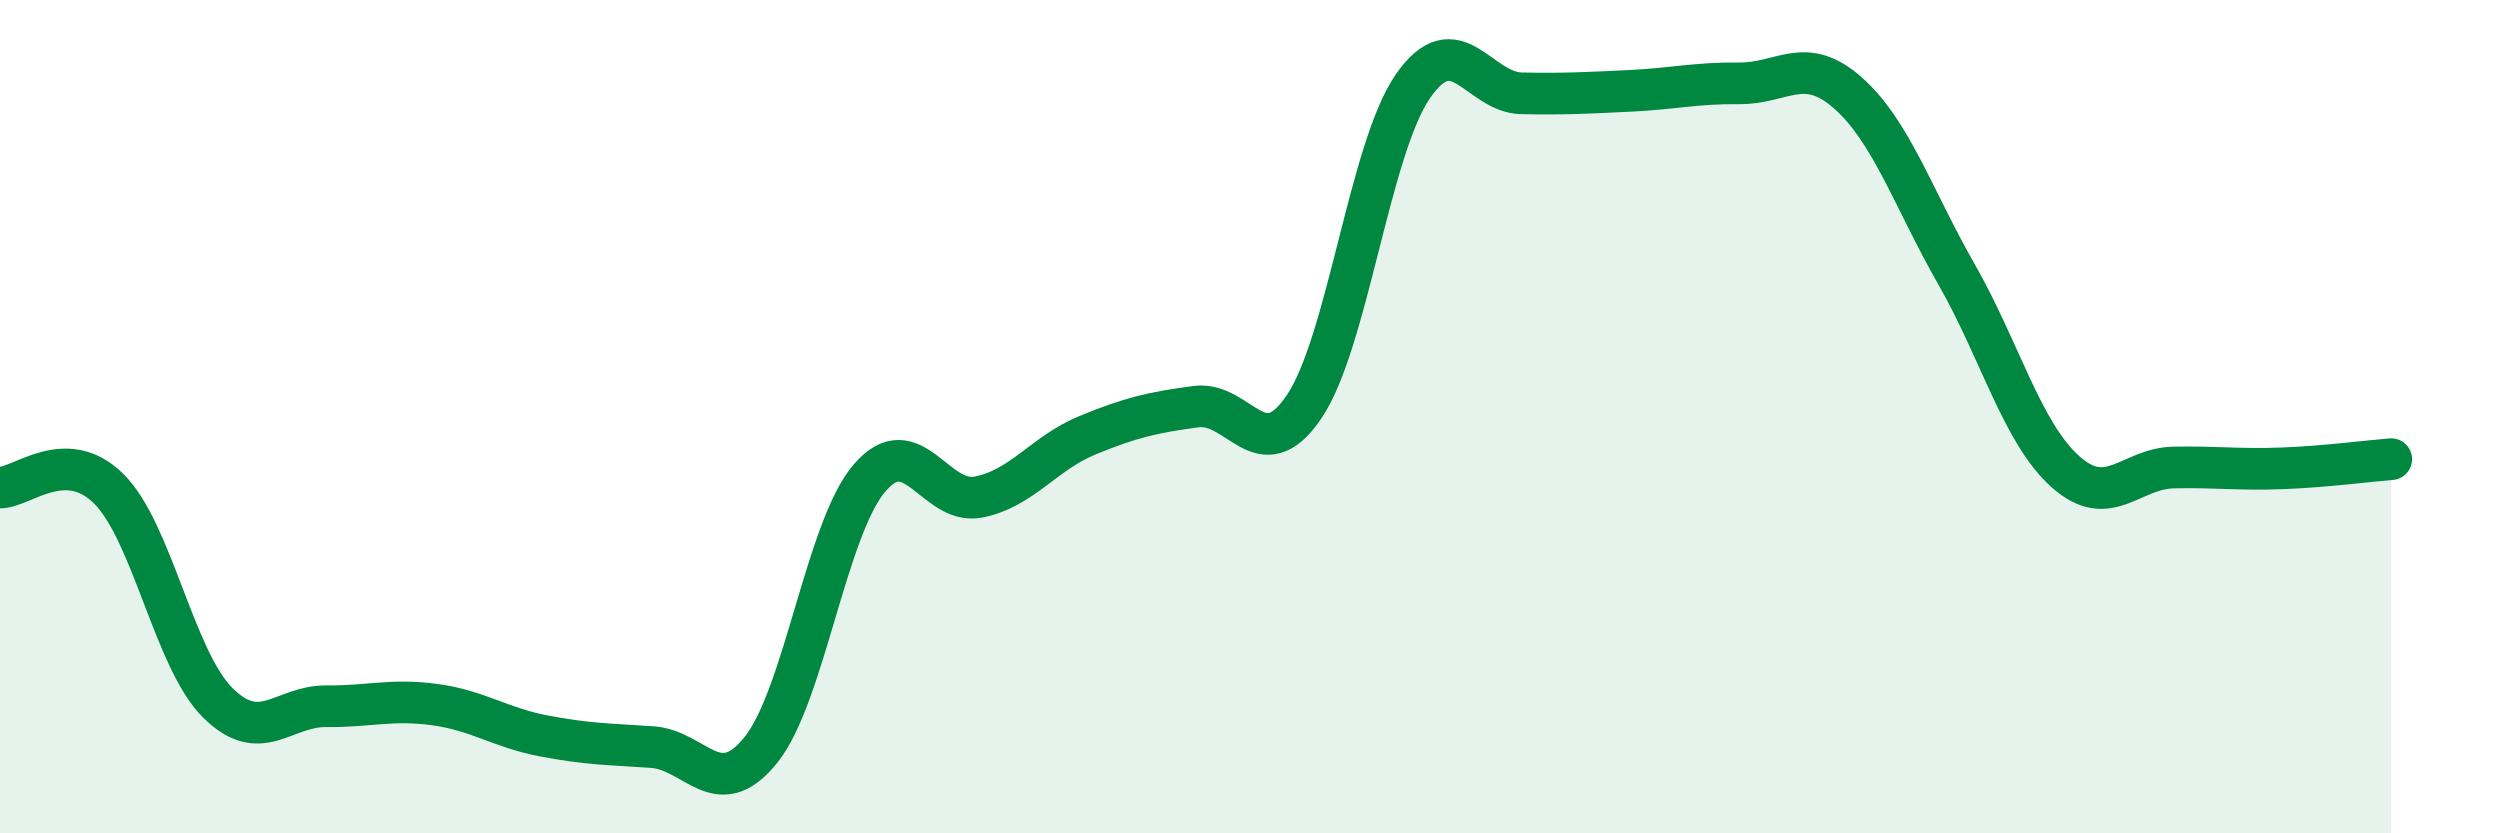
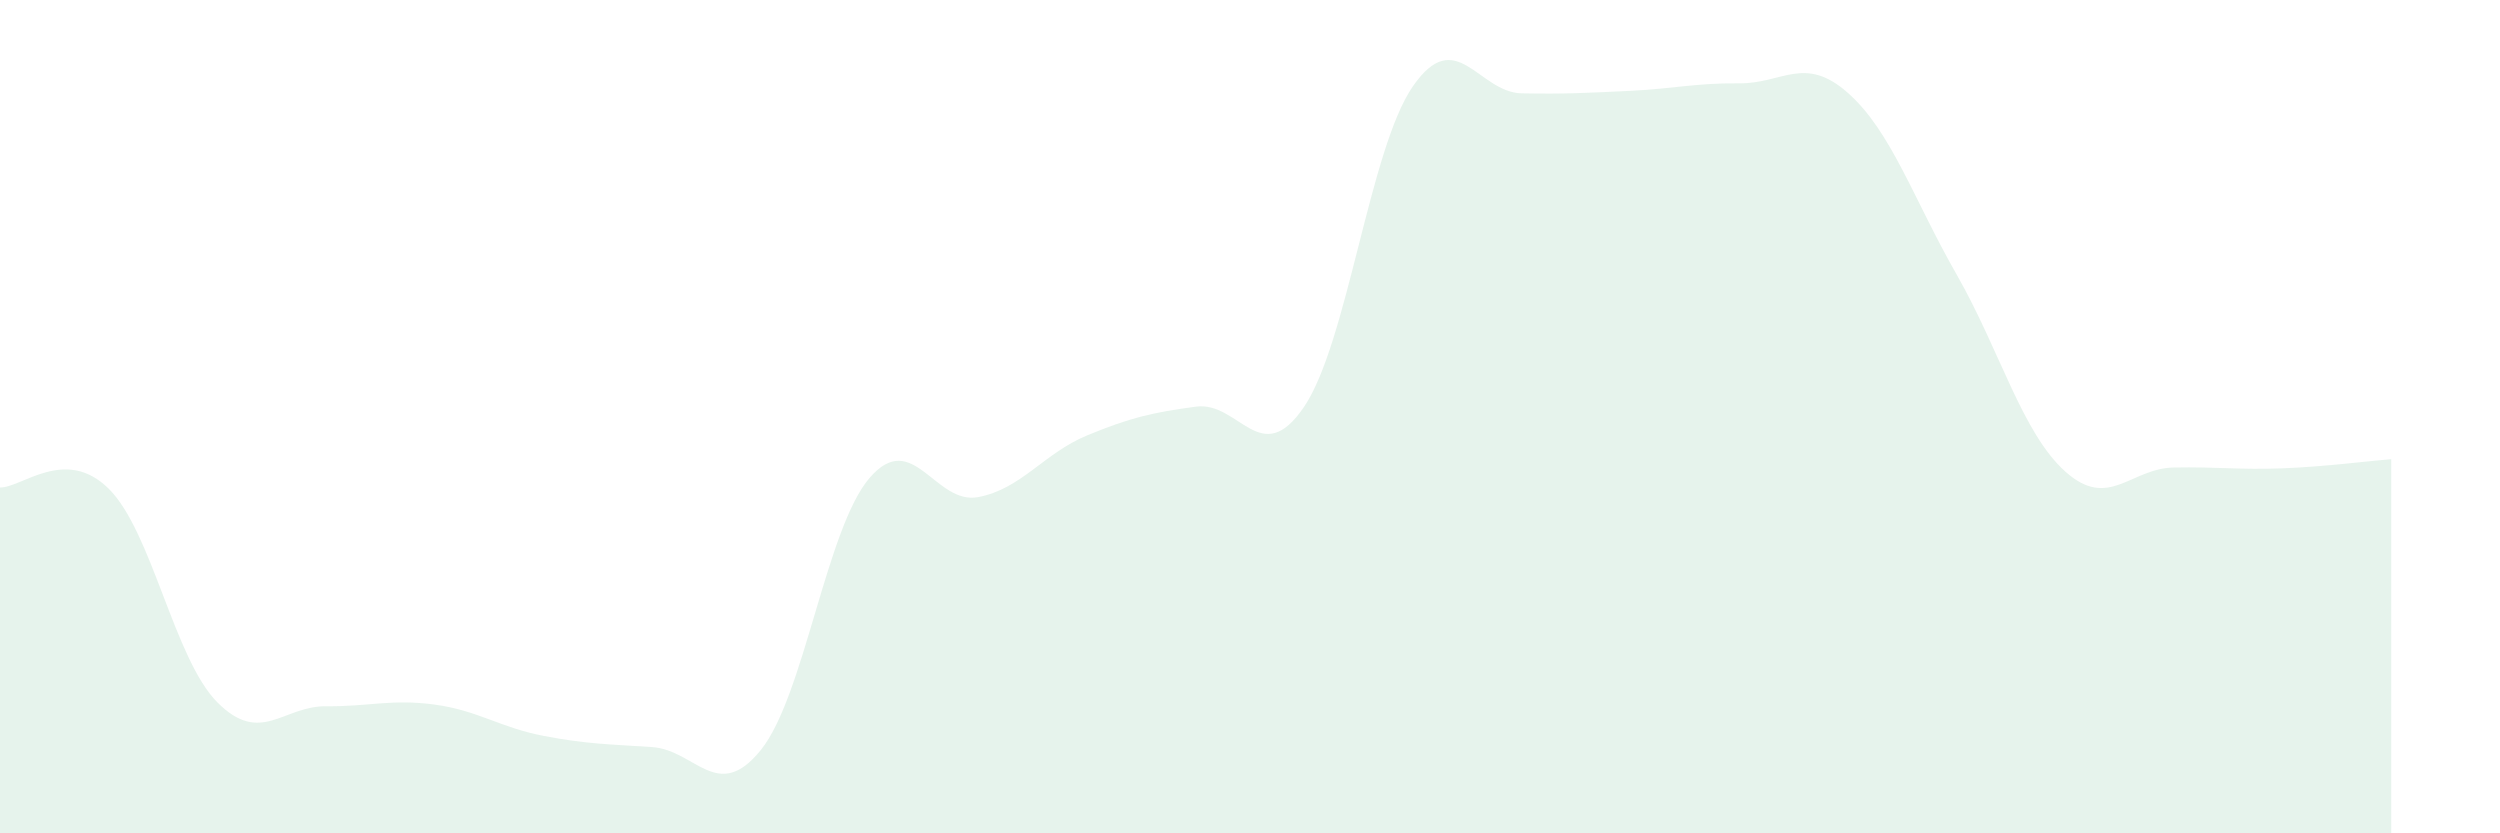
<svg xmlns="http://www.w3.org/2000/svg" width="60" height="20" viewBox="0 0 60 20">
  <path d="M 0,11.7 C 0.52,11.71 1.57,10.7 2.61,11.73 C 3.65,12.76 4.18,15.82 5.22,16.86 C 6.26,17.9 6.79,16.94 7.83,16.95 C 8.87,16.96 9.39,16.77 10.43,16.91 C 11.47,17.05 12,17.46 13.04,17.66 C 14.08,17.86 14.61,17.86 15.65,17.93 C 16.69,18 17.22,19.29 18.26,18 C 19.3,16.71 19.83,12.68 20.87,11.47 C 21.91,10.26 22.44,12.13 23.48,11.93 C 24.52,11.73 25.05,10.88 26.09,10.45 C 27.13,10.02 27.66,9.9 28.7,9.76 C 29.74,9.62 30.26,11.3 31.3,9.76 C 32.34,8.22 32.87,3.57 33.91,2.07 C 34.95,0.57 35.48,2.22 36.52,2.24 C 37.56,2.26 38.09,2.23 39.13,2.18 C 40.17,2.13 40.7,1.99 41.74,2 C 42.78,2.01 43.31,1.31 44.35,2.23 C 45.39,3.15 45.92,4.77 46.96,6.59 C 48,8.41 48.53,10.39 49.57,11.32 C 50.61,12.25 51.13,11.24 52.17,11.22 C 53.21,11.2 53.74,11.28 54.78,11.24 C 55.82,11.2 56.87,11.06 57.39,11.02L57.39 20L0 20Z" fill="#008740" opacity="0.1" stroke-linecap="round" stroke-linejoin="round" />
-   <path d="M 0,11.7 C 0.52,11.71 1.57,10.7 2.61,11.73 C 3.65,12.76 4.18,15.82 5.22,16.86 C 6.26,17.9 6.79,16.94 7.83,16.95 C 8.87,16.96 9.39,16.77 10.43,16.91 C 11.47,17.05 12,17.46 13.04,17.66 C 14.08,17.86 14.61,17.86 15.65,17.93 C 16.69,18 17.22,19.29 18.26,18 C 19.3,16.71 19.83,12.68 20.87,11.47 C 21.91,10.26 22.44,12.13 23.48,11.93 C 24.52,11.73 25.05,10.88 26.09,10.45 C 27.13,10.02 27.66,9.9 28.7,9.76 C 29.74,9.62 30.26,11.3 31.3,9.76 C 32.34,8.22 32.87,3.57 33.91,2.07 C 34.95,0.57 35.48,2.22 36.52,2.24 C 37.56,2.26 38.09,2.23 39.13,2.18 C 40.17,2.13 40.7,1.99 41.74,2 C 42.78,2.01 43.31,1.31 44.35,2.23 C 45.39,3.15 45.92,4.77 46.96,6.59 C 48,8.41 48.53,10.39 49.57,11.32 C 50.61,12.25 51.13,11.24 52.17,11.22 C 53.21,11.2 53.74,11.28 54.78,11.24 C 55.82,11.2 56.87,11.06 57.39,11.02" stroke="#008740" stroke-width="1" fill="none" stroke-linecap="round" stroke-linejoin="round" />
</svg>